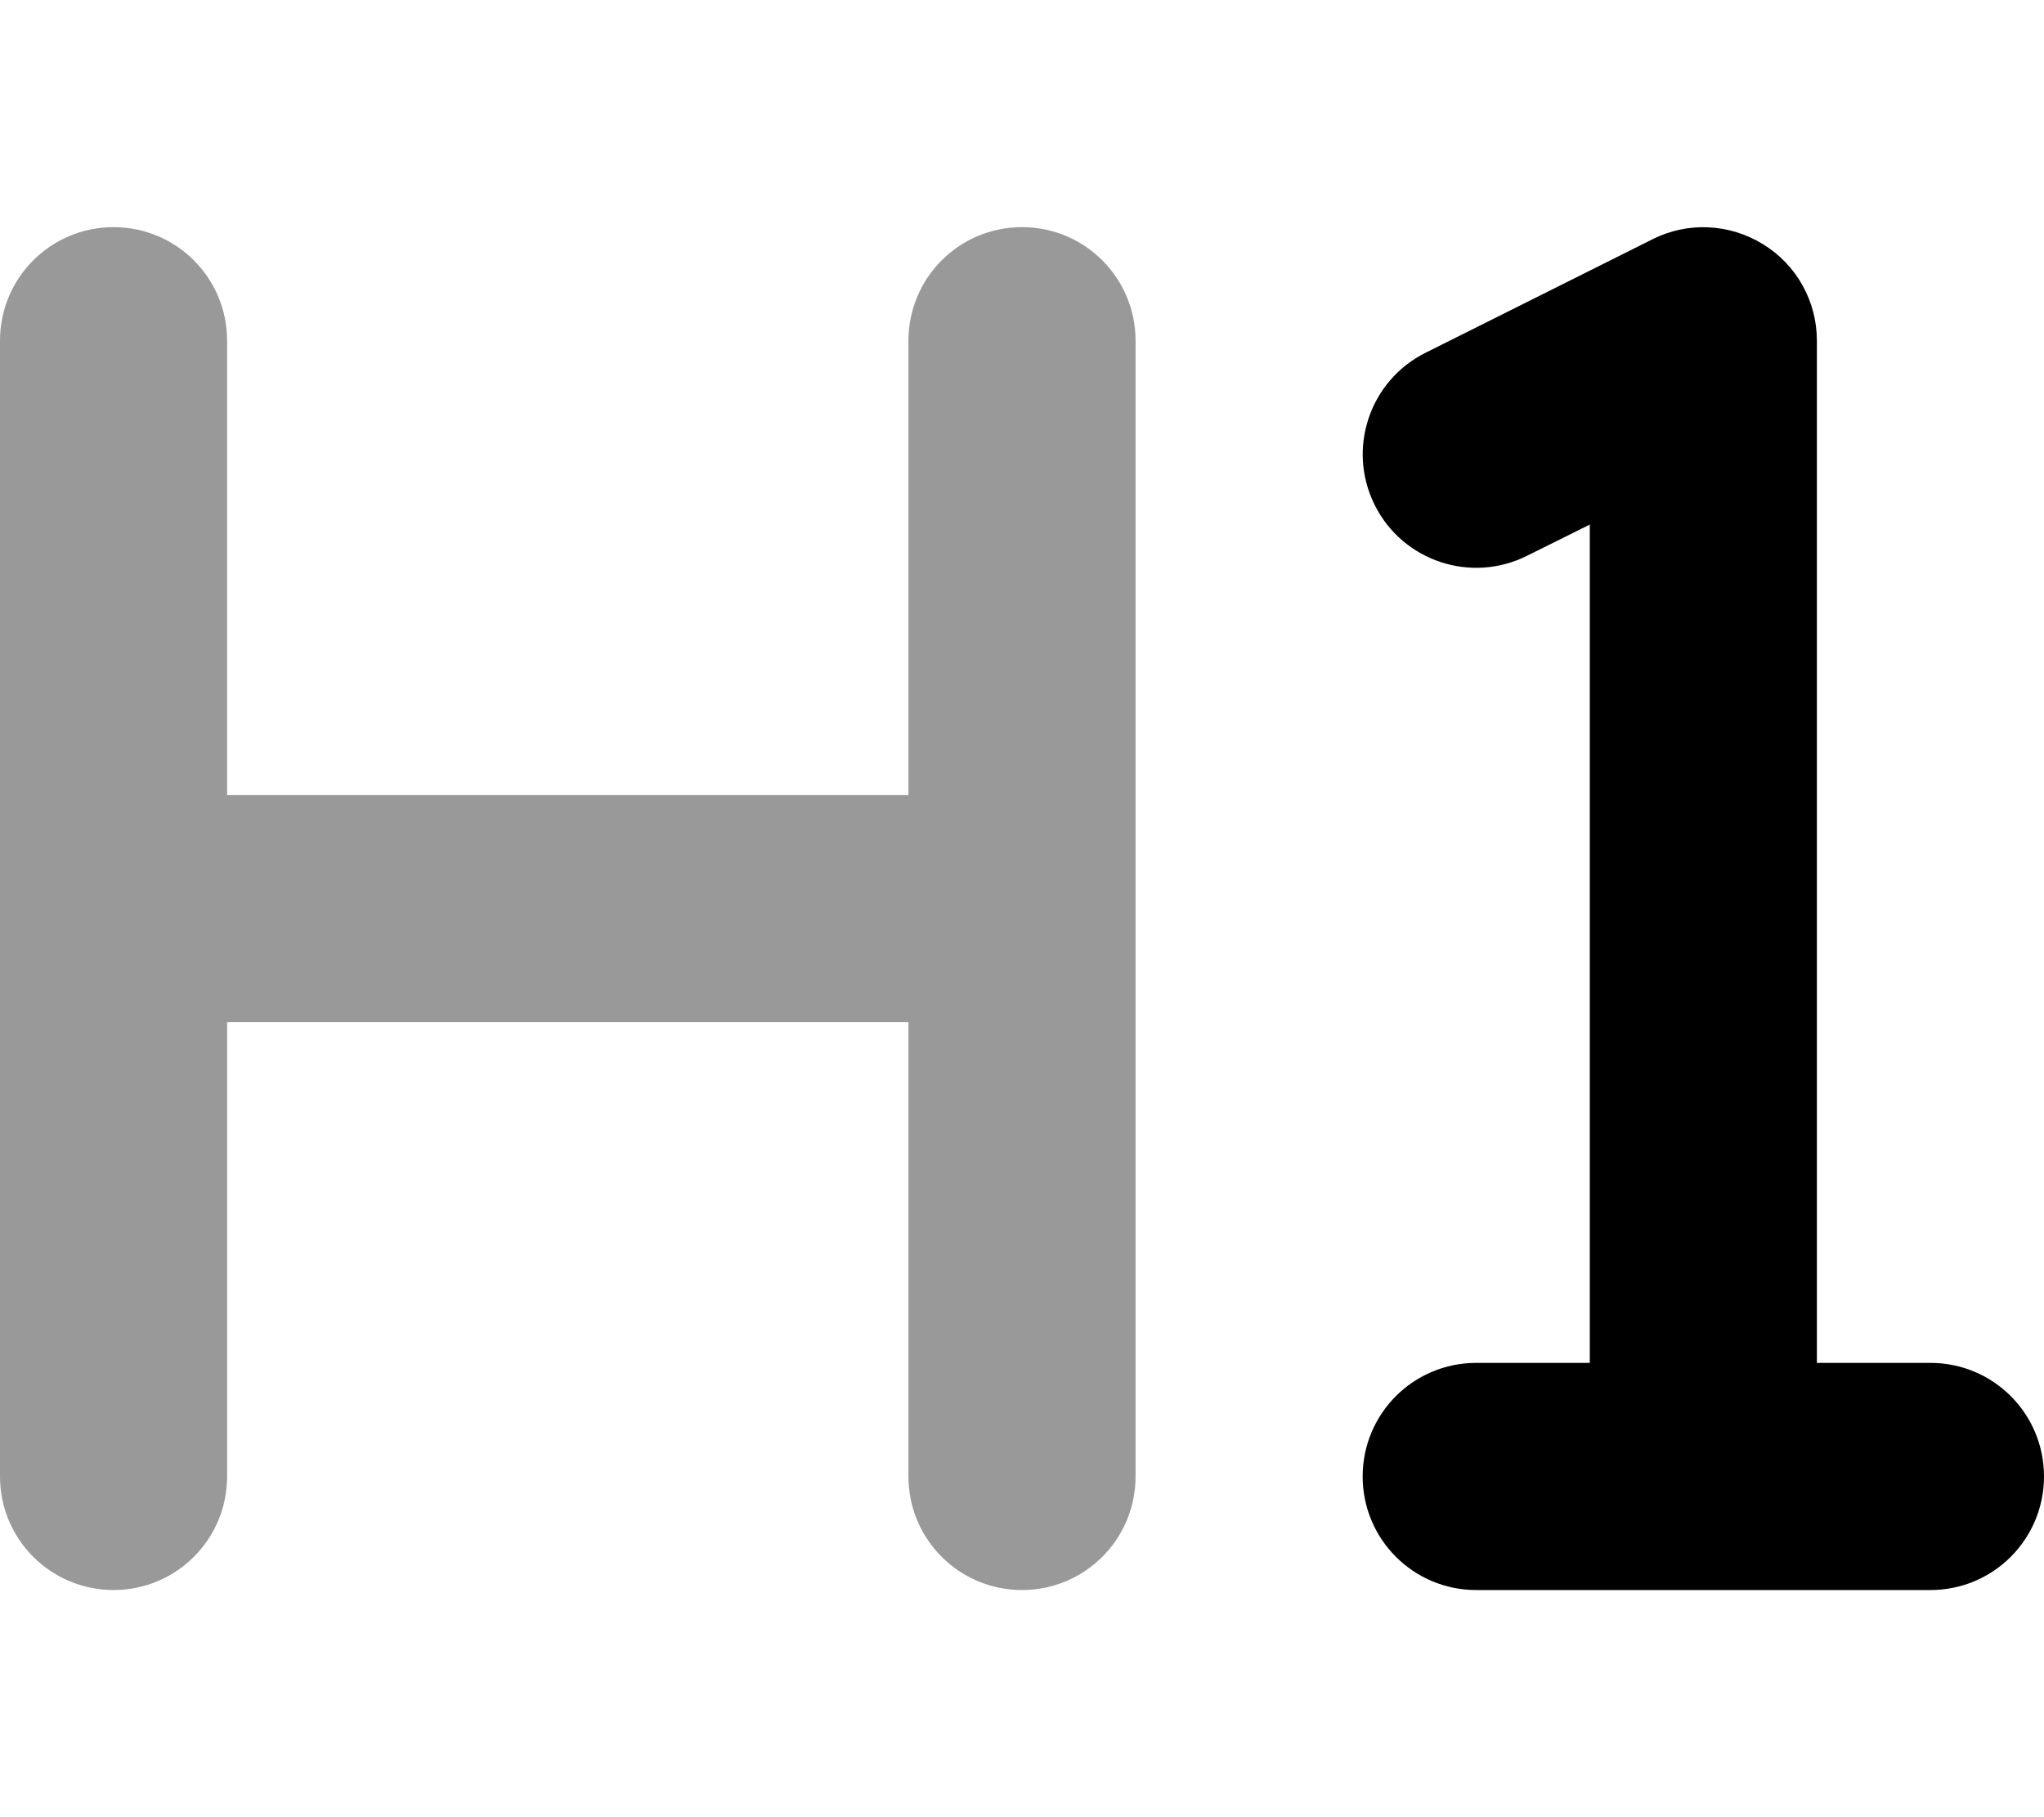
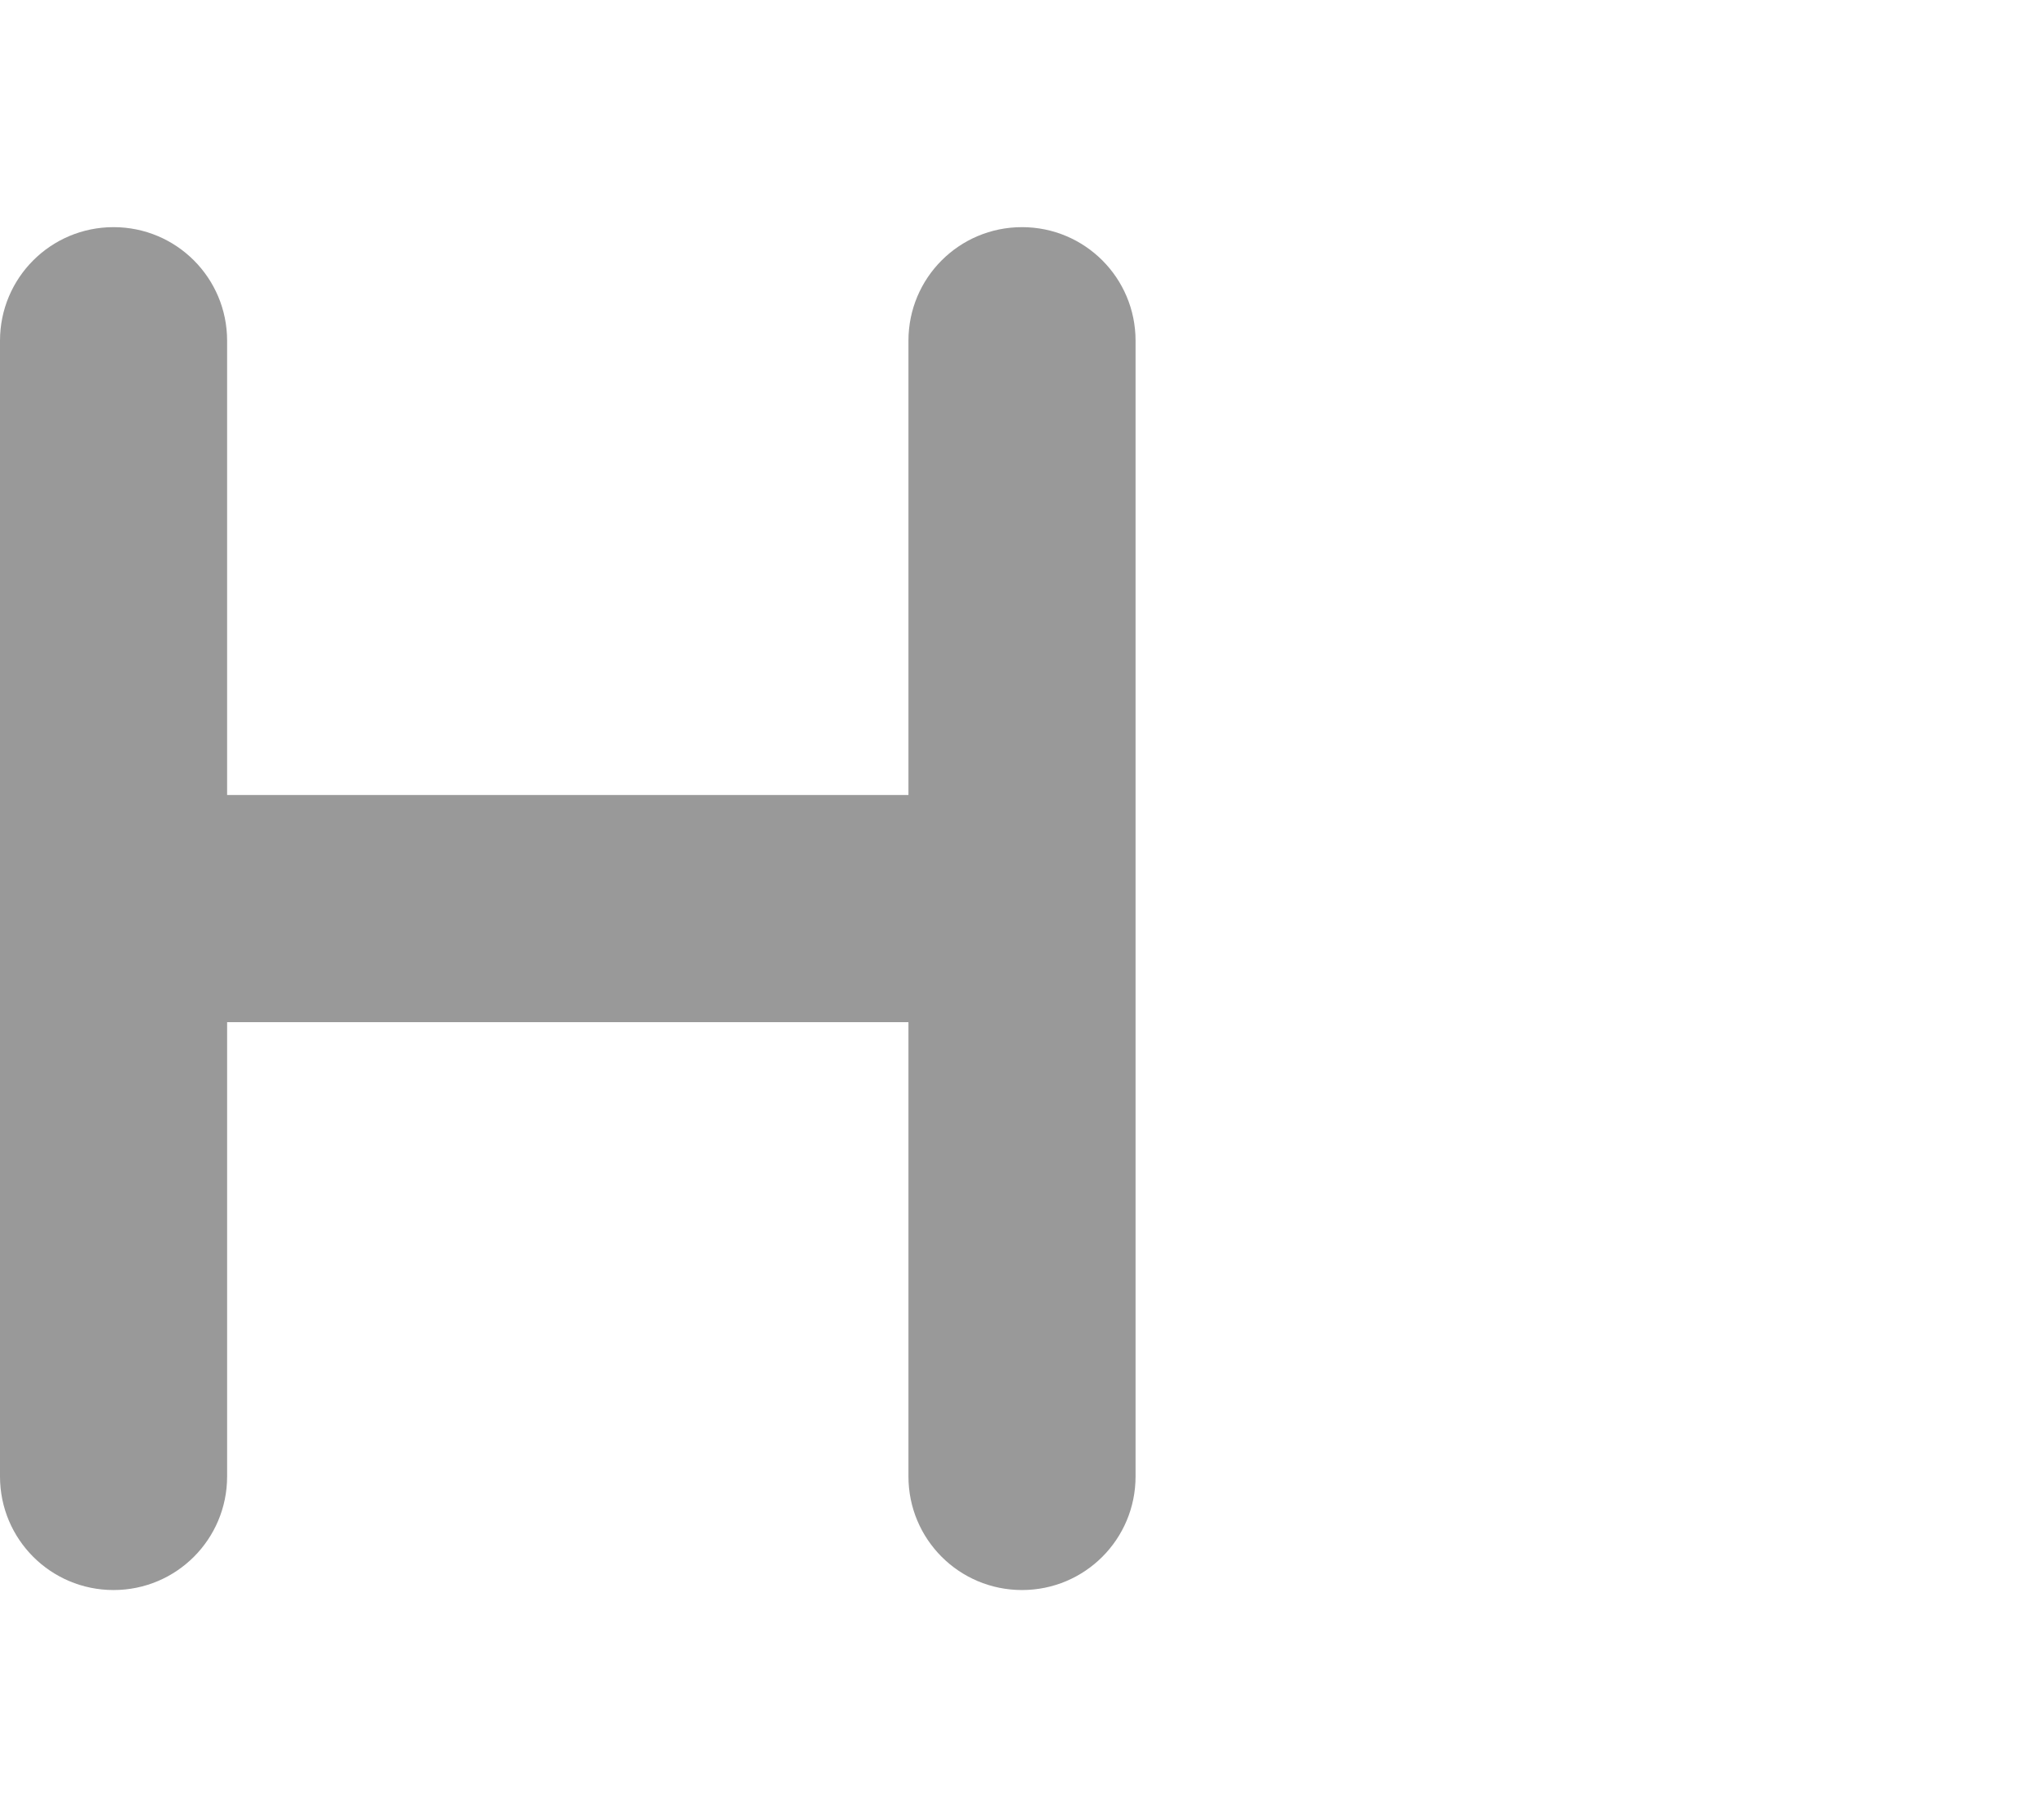
<svg xmlns="http://www.w3.org/2000/svg" viewBox="0 0 576 512">
  <defs>
    <style>.fa-secondary{opacity:.4}</style>
  </defs>
  <path class="fa-secondary" d="M0 96L0 256 0 416c0 17.7 14.3 32 32 32s32-14.3 32-32l0-128 192 0 0 128c0 17.7 14.3 32 32 32s32-14.3 32-32l0-160 0-160c0-17.7-14.3-32-32-32s-32 14.3-32 32l0 128L64 224 64 96c0-17.7-14.3-32-32-32S0 78.3 0 96z" />
-   <path class="fa-primary" d="M496.8 68.8C506.3 74.6 512 84.9 512 96l0 288 32 0c17.7 0 32 14.3 32 32s-14.3 32-32 32l-64 0-64 0c-17.7 0-32-14.3-32-32s14.3-32 32-32l32 0 0-236.2-17.7 8.8c-15.8 7.9-35 1.5-42.9-14.3s-1.5-35 14.3-42.9l64-32c9.9-5 21.7-4.4 31.1 1.4z" />
</svg>